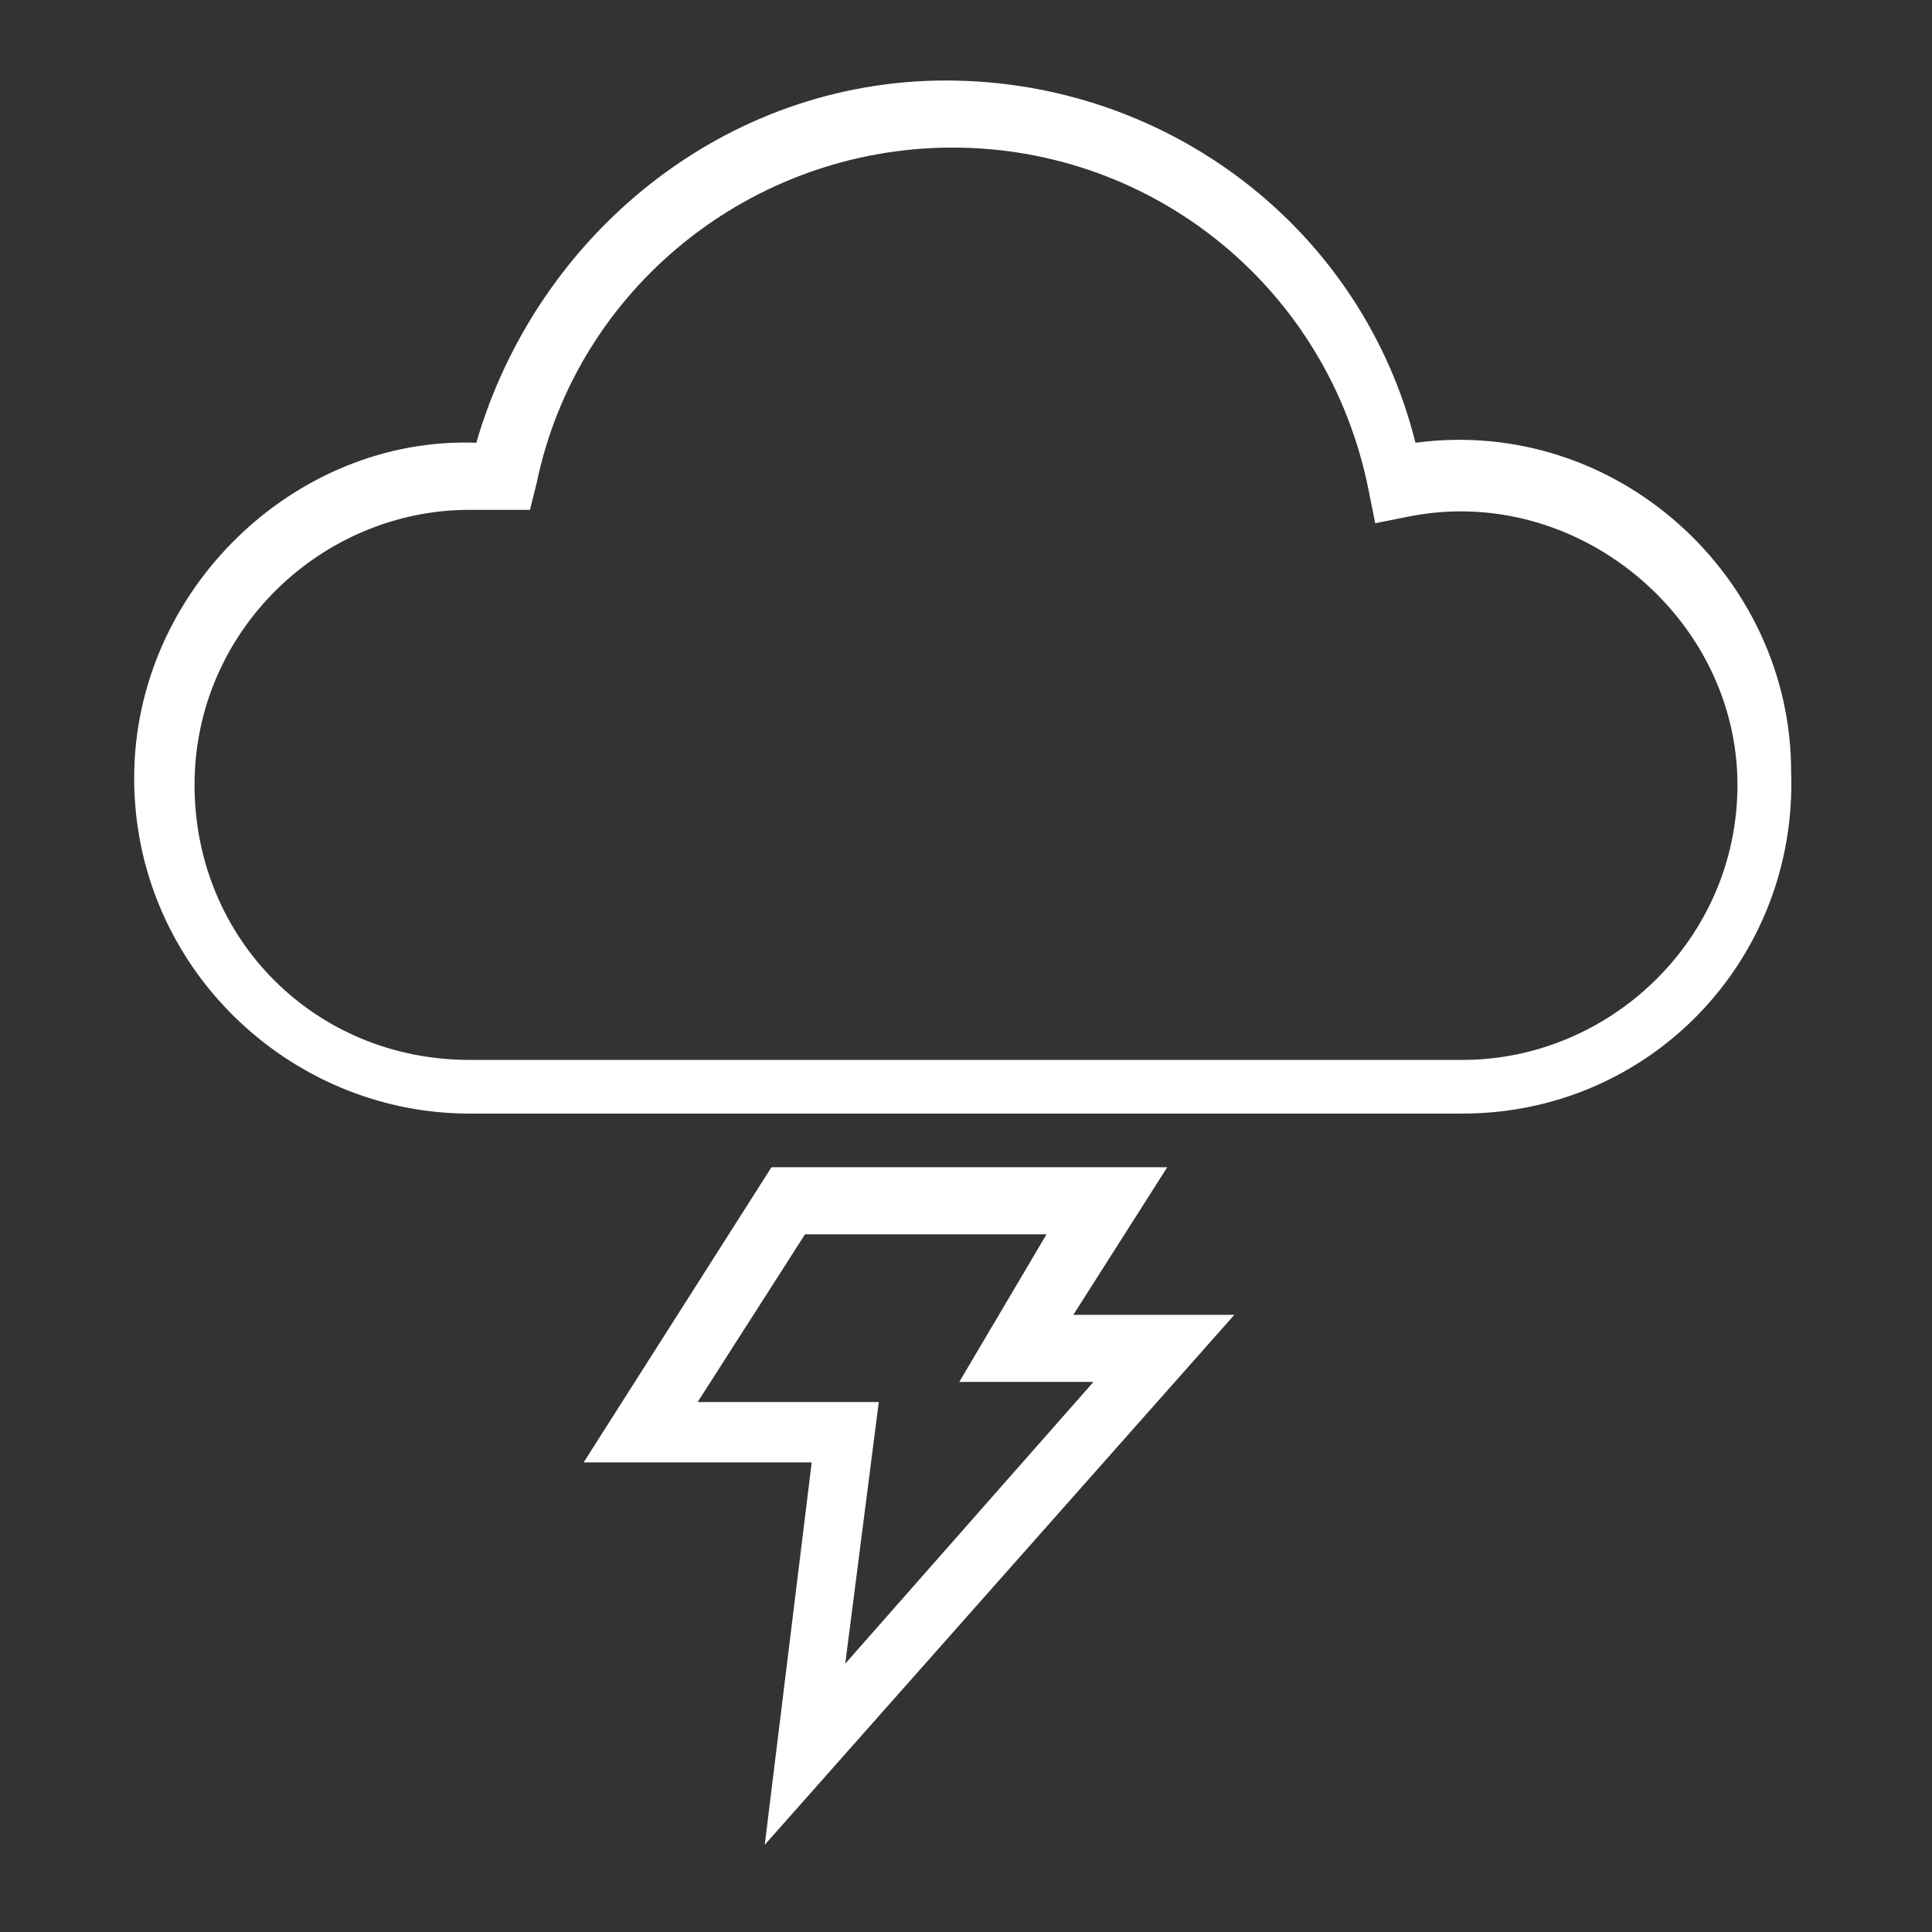
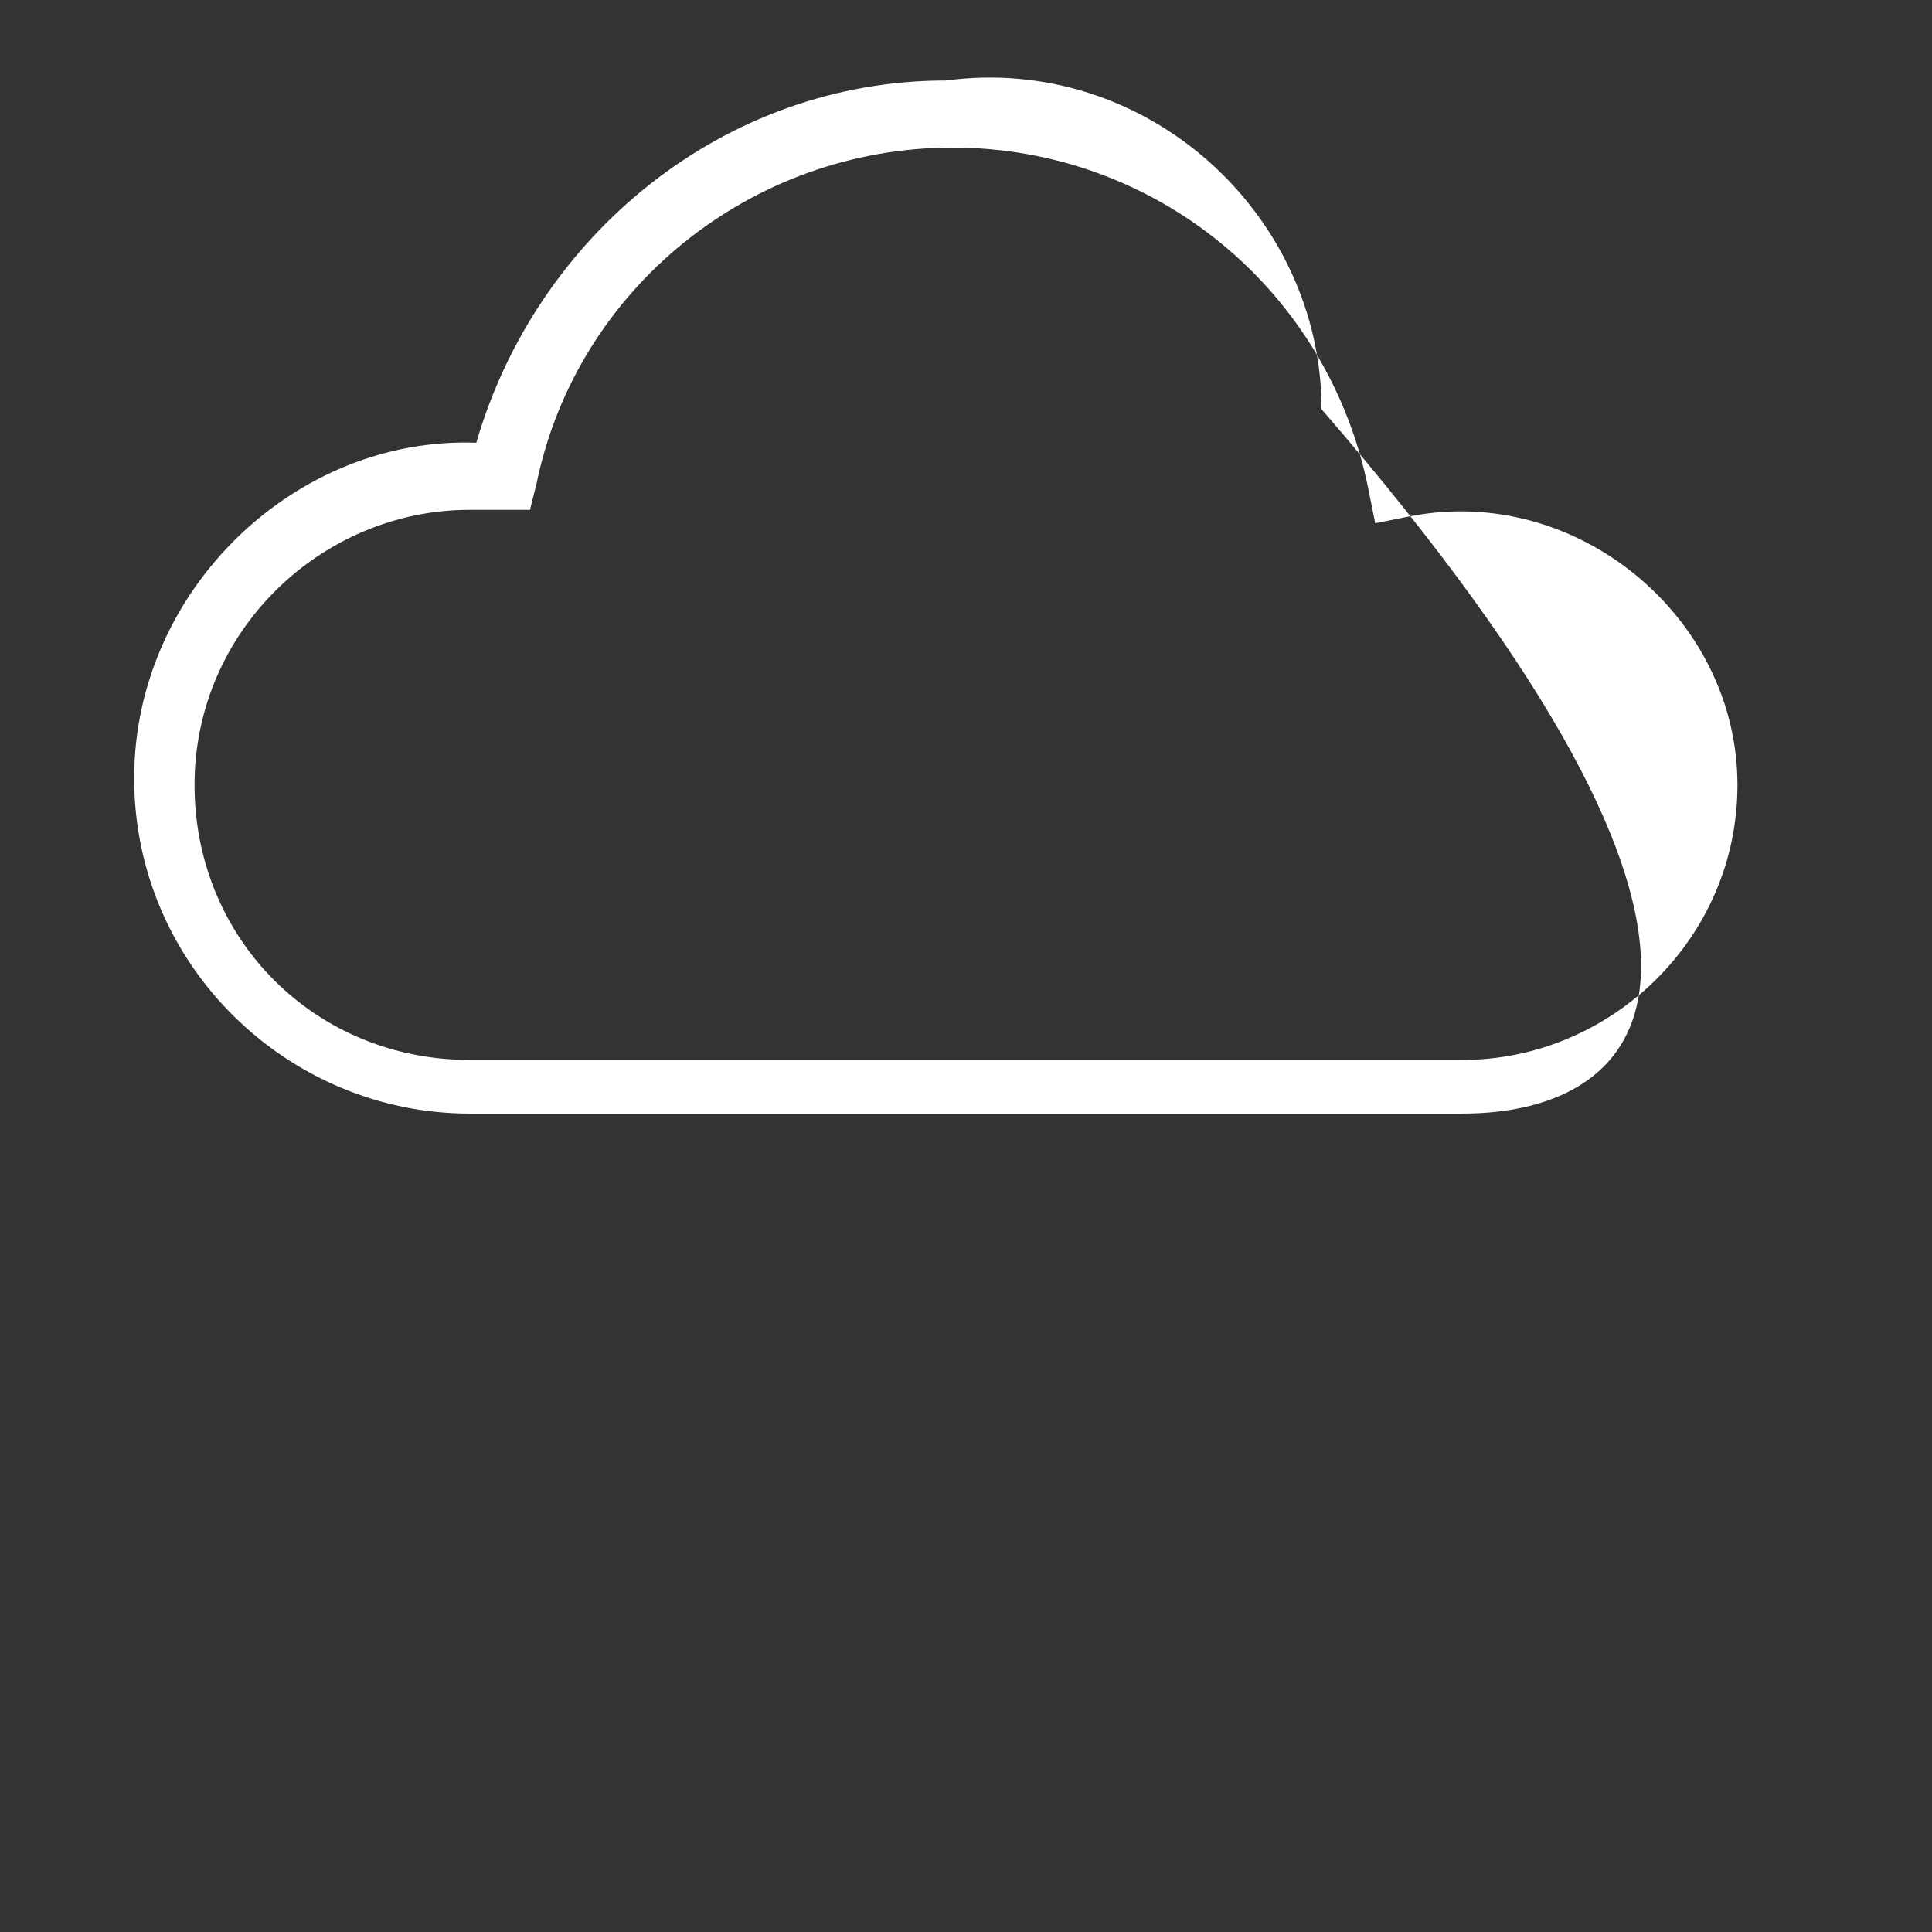
<svg xmlns="http://www.w3.org/2000/svg" version="1.1" id="Layer_1" x="0px" y="0px" viewBox="0 0 28.8 28.8" style="enable-background:new 0 0 28.8 28.8;" xml:space="preserve">
  <rect x="0" y="0" width="28.8" height="28.8" fill="#333333" stroke="none" />
  <style type="text/css">
	.st0{fill:#FFFFFF;}
</style>
  <g>
-     <path class="st0" d="M21.8,16.6H7c-2.7,0-5-2.2-5-5c0-2.8,2.4-5.1,5.1-5c0.9-3.1,3.7-5.4,7-5.4c3.3,0,6.2,2.2,7,5.4   c3-0.4,5.6,2,5.6,4.9C26.8,14.3,24.6,16.6,21.8,16.6z M7,7.6c-2.2,0-4.1,1.8-4.1,4.1s1.8,4.1,4.1,4.1h14.8c2.2,0,4.1-1.8,4.1-4.1   c0-2.5-2.4-4.5-4.9-4l-0.5,0.1l-0.1-0.5c-0.6-3-3.2-5.1-6.2-5.1c-3,0-5.6,2.1-6.2,5L7.9,7.6l-0.4,0C7.3,7.6,7.1,7.6,7,7.6z" />
-     <path class="st0" d="M11.4,27.5l0.7-5.7H8.7l2.8-4.4h5.9L16,19.6h2.4L11.4,27.5z M10.4,20.9h2.7l-0.5,3.9l3.7-4.2h-2l1.3-2.2H12   L10.4,20.9z" />
+     <path class="st0" d="M21.8,16.6H7c-2.7,0-5-2.2-5-5c0-2.8,2.4-5.1,5.1-5c0.9-3.1,3.7-5.4,7-5.4c3-0.4,5.6,2,5.6,4.9C26.8,14.3,24.6,16.6,21.8,16.6z M7,7.6c-2.2,0-4.1,1.8-4.1,4.1s1.8,4.1,4.1,4.1h14.8c2.2,0,4.1-1.8,4.1-4.1   c0-2.5-2.4-4.5-4.9-4l-0.5,0.1l-0.1-0.5c-0.6-3-3.2-5.1-6.2-5.1c-3,0-5.6,2.1-6.2,5L7.9,7.6l-0.4,0C7.3,7.6,7.1,7.6,7,7.6z" />
  </g>
</svg>